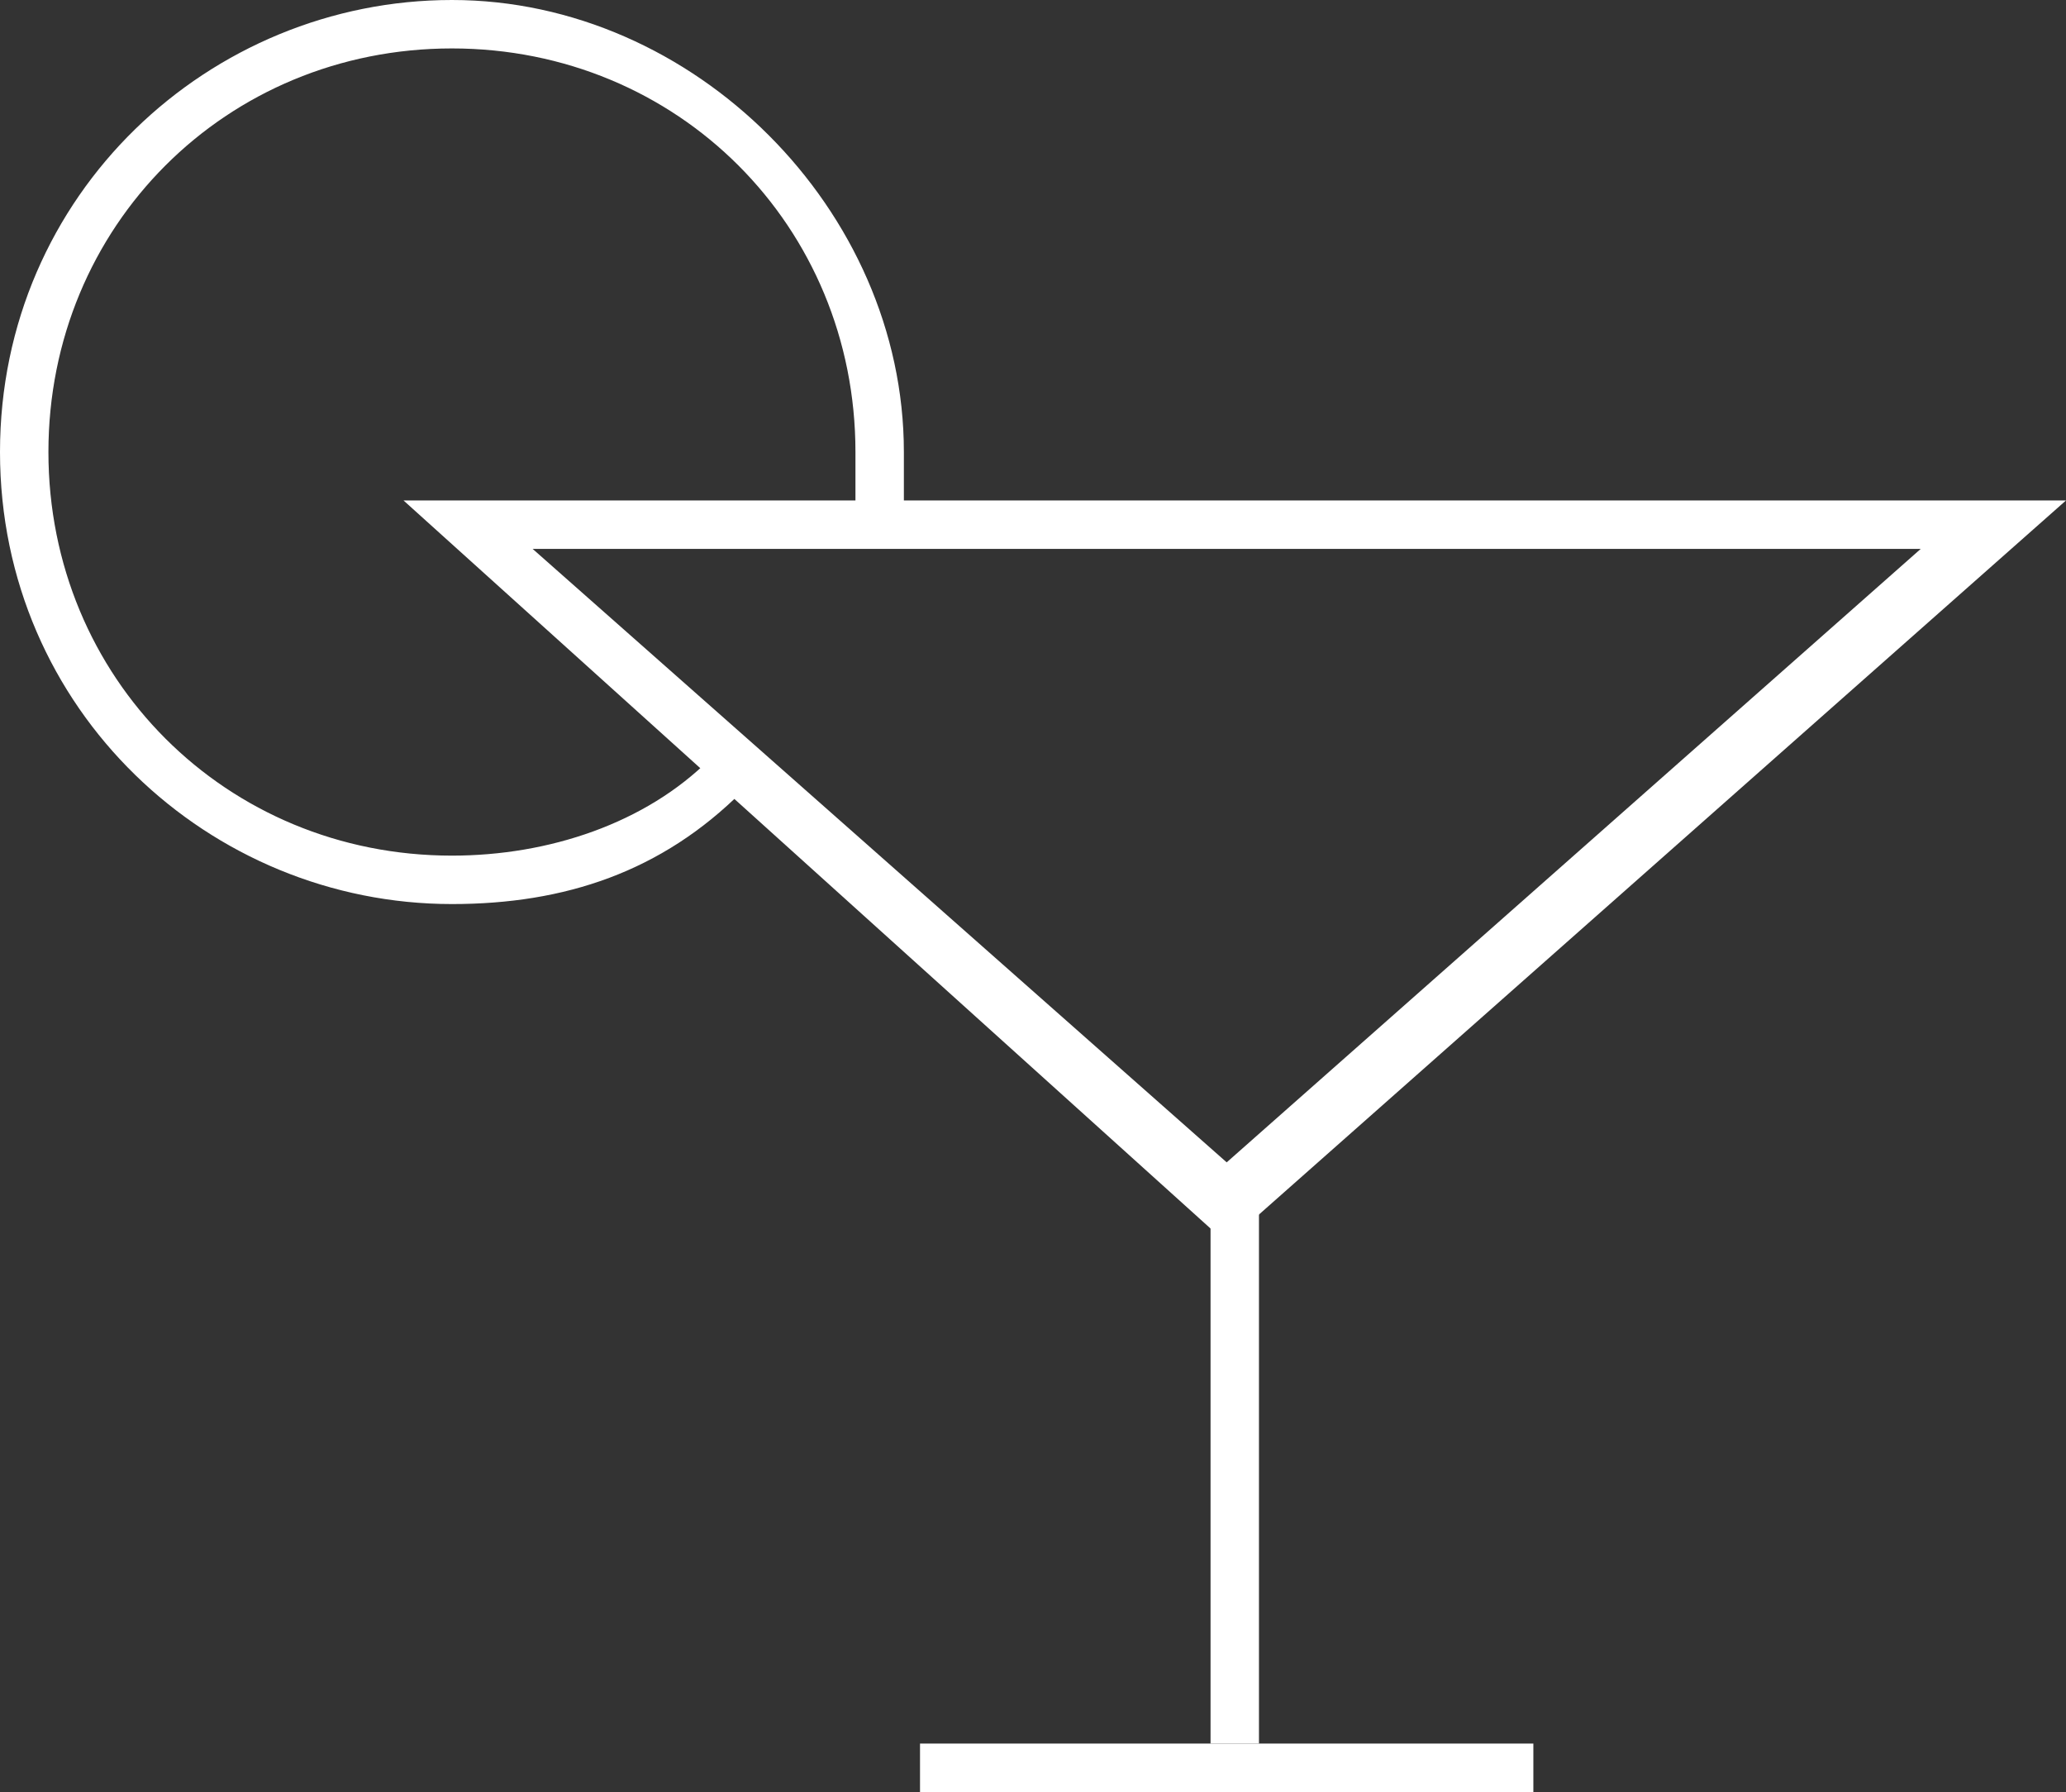
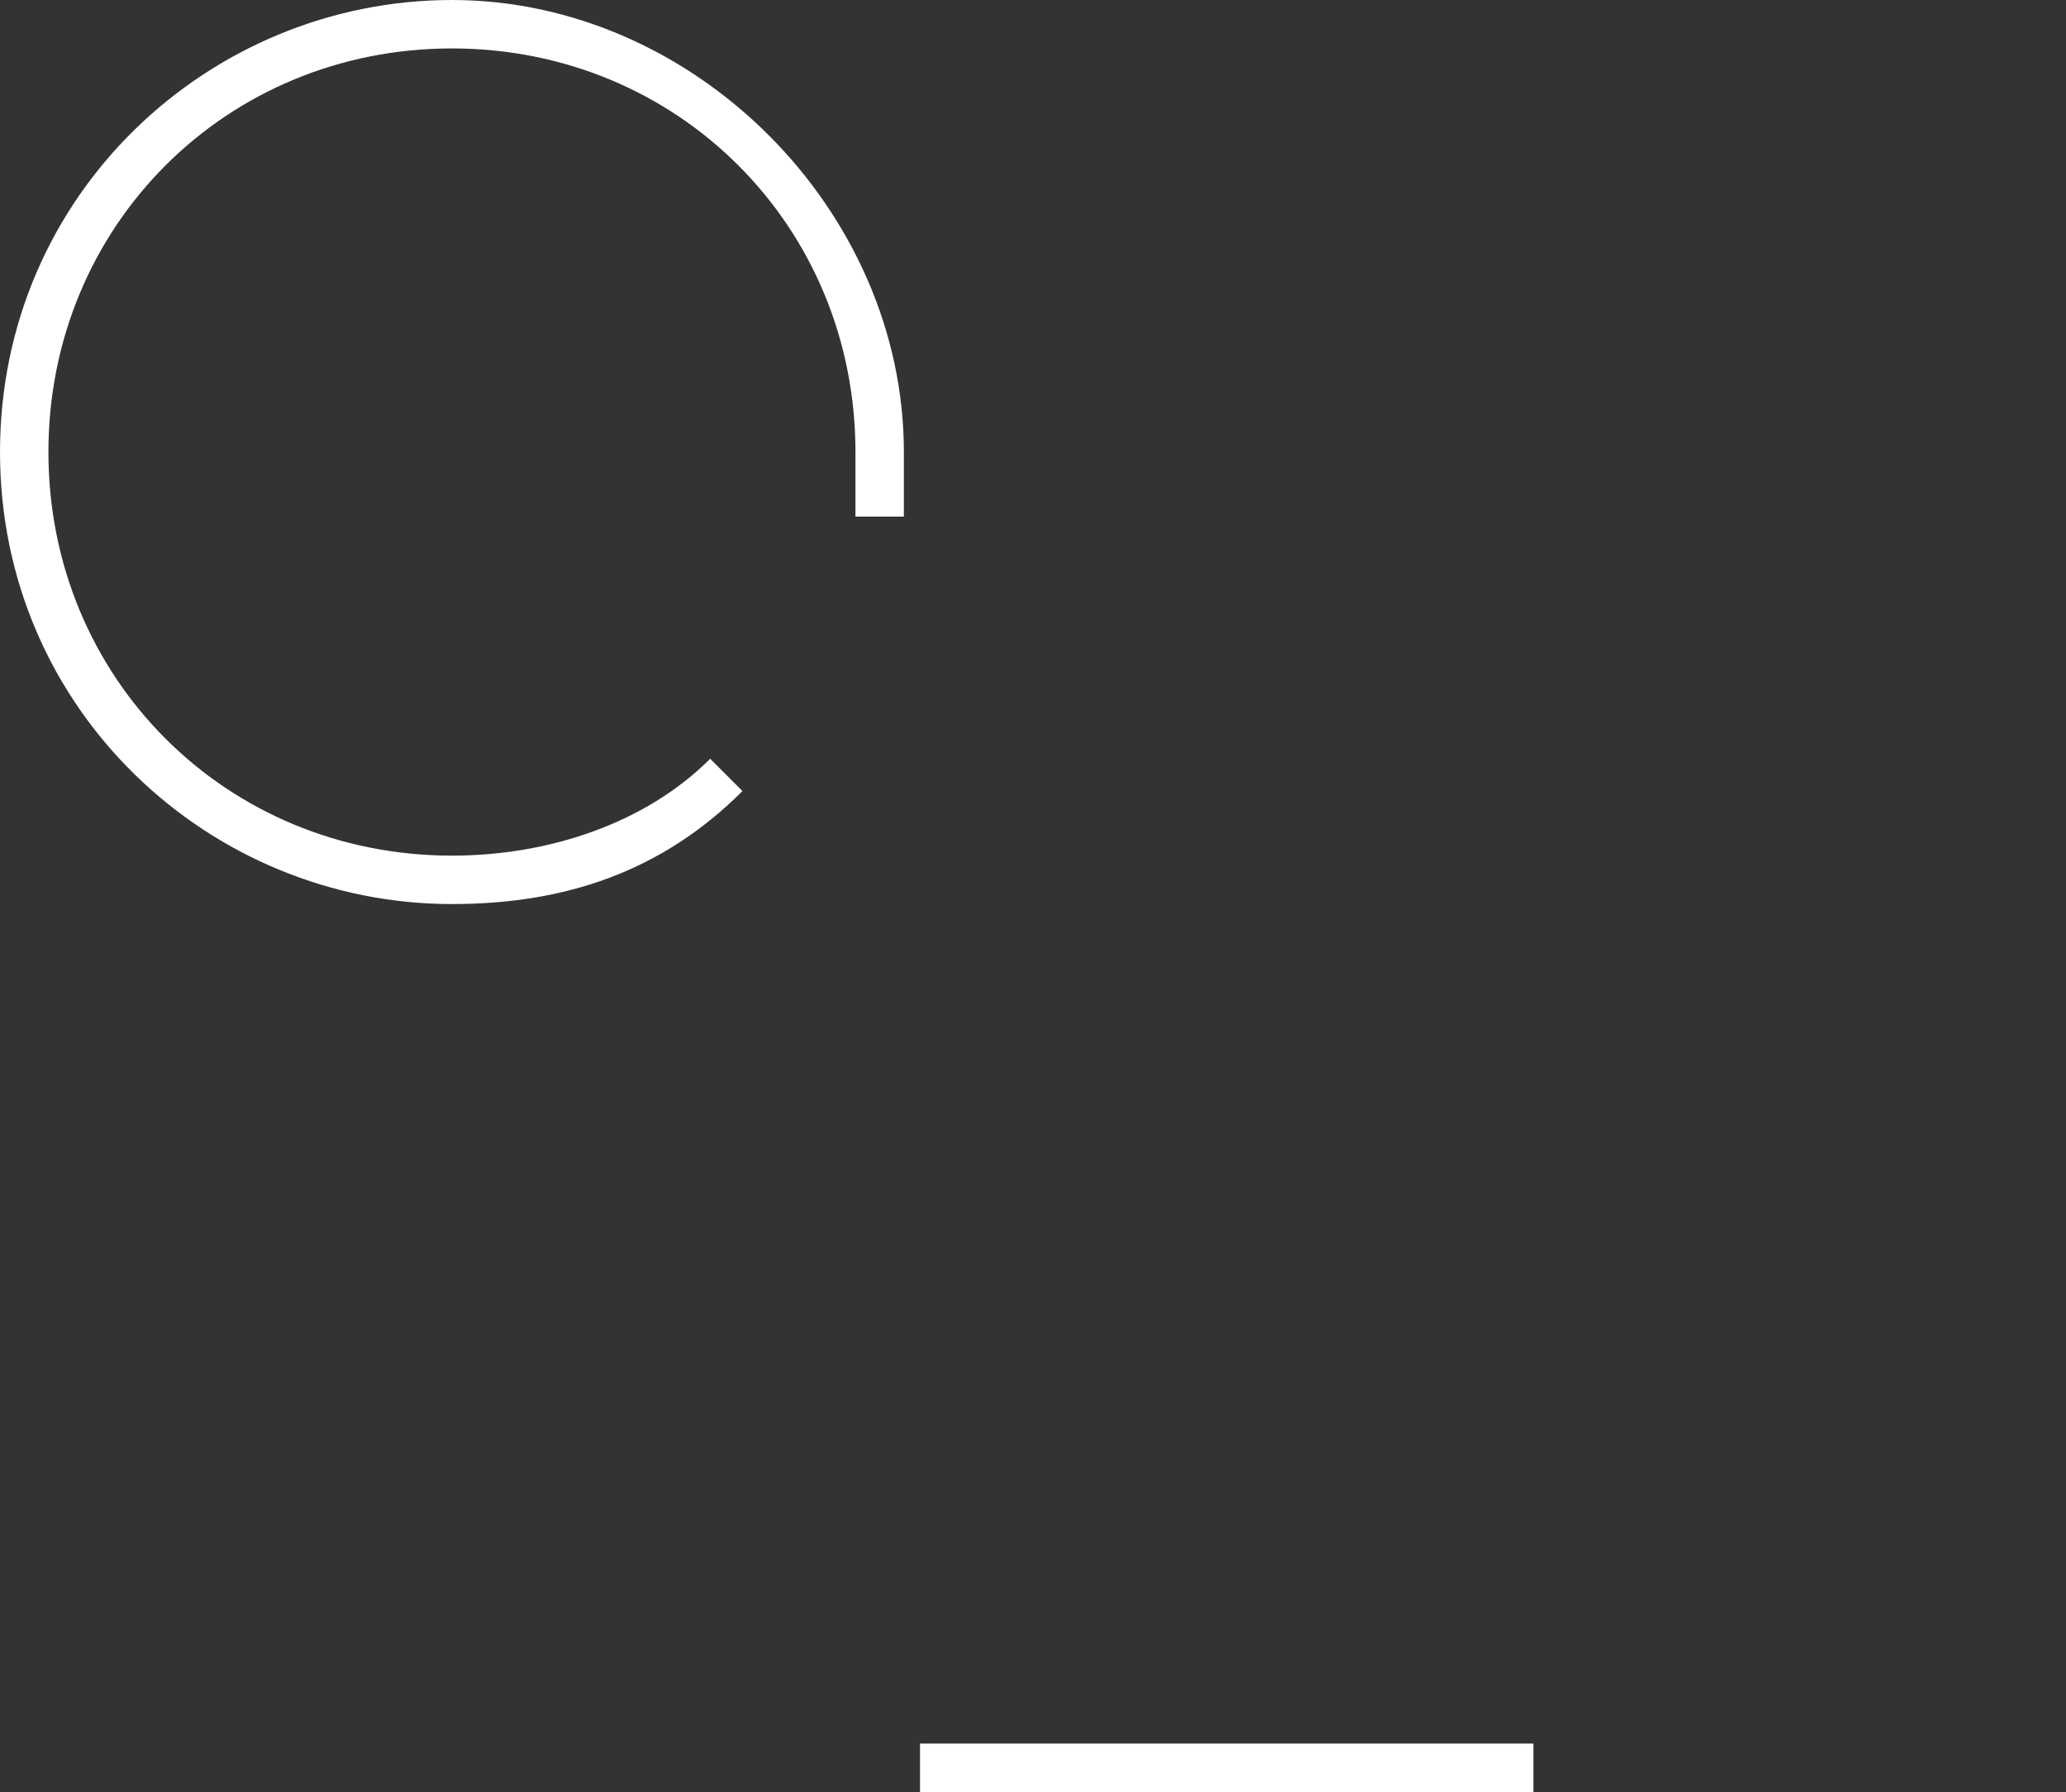
<svg xmlns="http://www.w3.org/2000/svg" version="1.1" id="Layer_1" x="0px" y="0px" viewBox="0 0 12.8 11.1" style="enable-background:new 0 0 12.8 11.1;" xml:space="preserve">
  <rect x="0" y="0" width="12.8" height="11.1" fill="#333333" stroke="none" />
  <style type="text/css">
	.st0{fill:#FFFFFF;}
</style>
  <g>
-     <path class="st0" d="M7.6,7.7L2.5,3.1h10.3L7.6,7.7z M3.3,3.4l4.3,3.8l4.3-3.8H3.3z" />
-     <rect x="7.5" y="7.5" class="st0" width="0.3" height="3.3" />
    <rect x="5.7" y="10.8" class="st0" width="3.8" height="0.3" />
    <path class="st0" d="M2.8,5.6C1.3,5.6,0,4.4,0,2.8S1.3,0,2.8,0c1.5,0,2.8,1.3,2.8,2.8c0,0.1,0,0.3,0,0.4l-0.3,0c0-0.1,0-0.3,0-0.4   c0-1.4-1.1-2.5-2.5-2.5c-1.4,0-2.5,1.1-2.5,2.5s1.1,2.5,2.5,2.5c0.6,0,1.2-0.2,1.6-0.6l0.2,0.2C4.1,5.4,3.5,5.6,2.8,5.6" />
  </g>
  <g>
</g>
  <g>
</g>
  <g>
</g>
  <g>
</g>
  <g>
</g>
  <g>
</g>
  <g>
</g>
  <g>
</g>
  <g>
</g>
  <g>
</g>
  <g>
</g>
  <g>
</g>
  <g>
</g>
  <g>
</g>
  <g>
</g>
</svg>